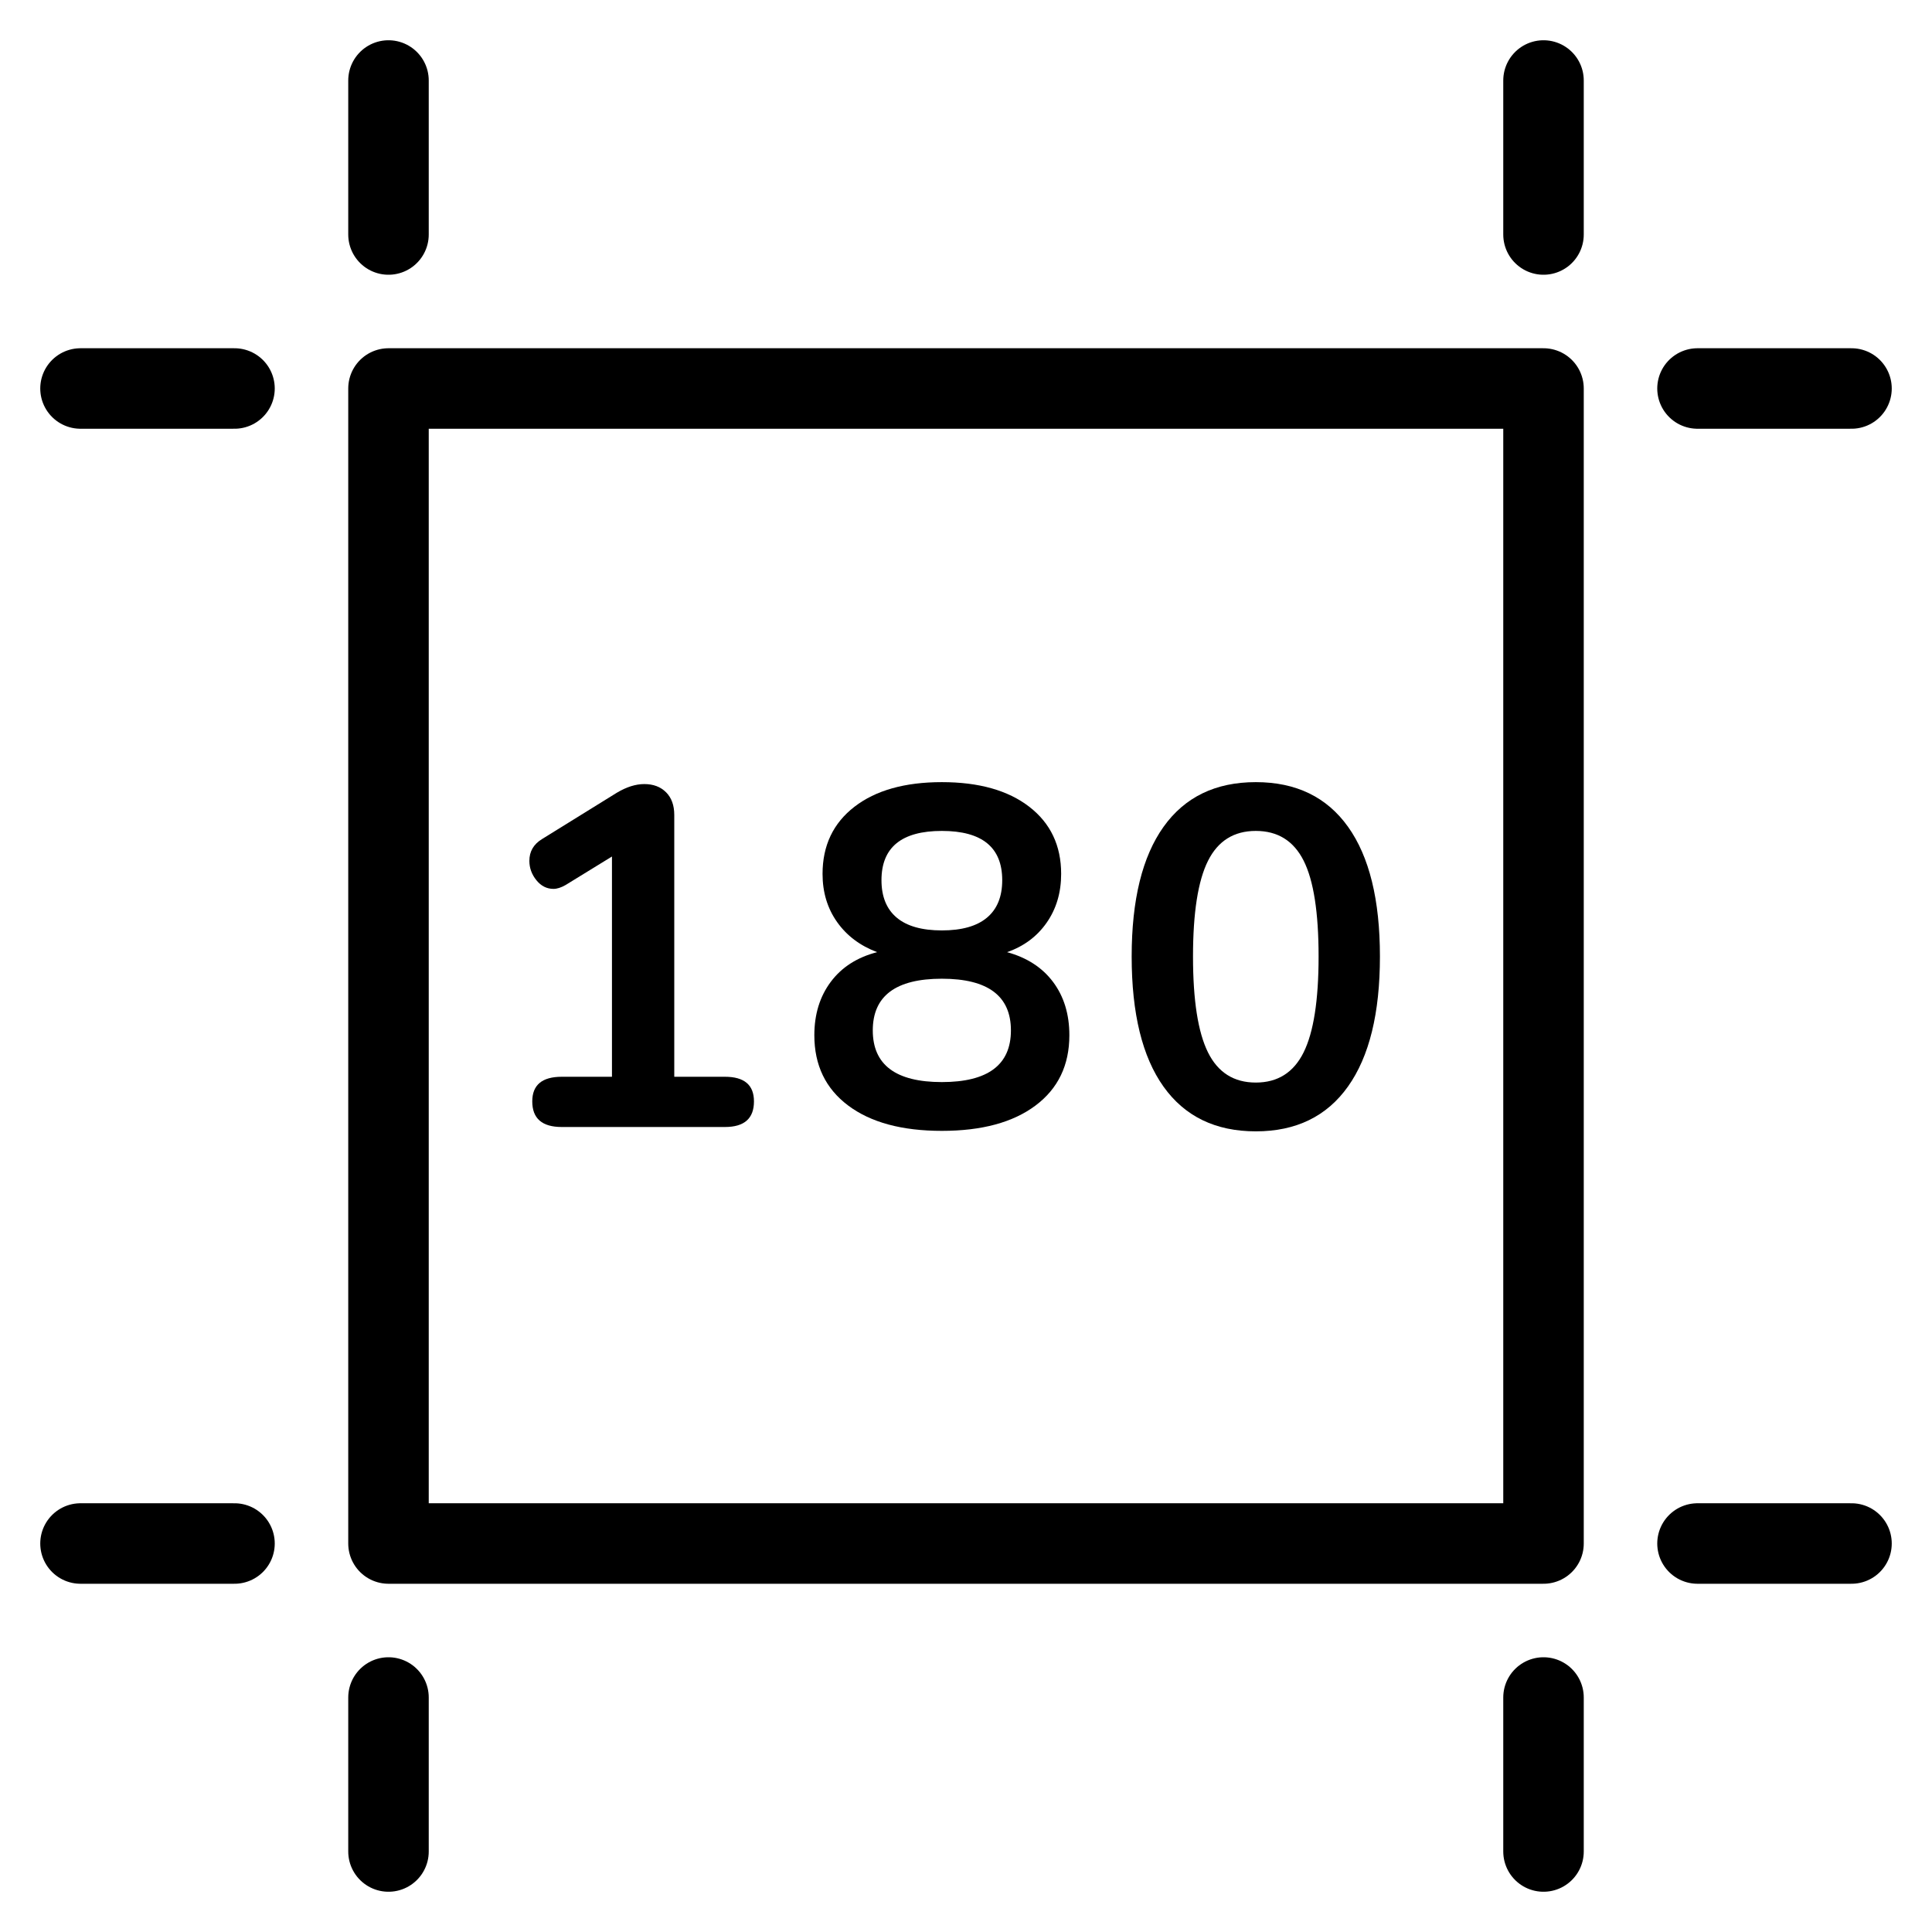
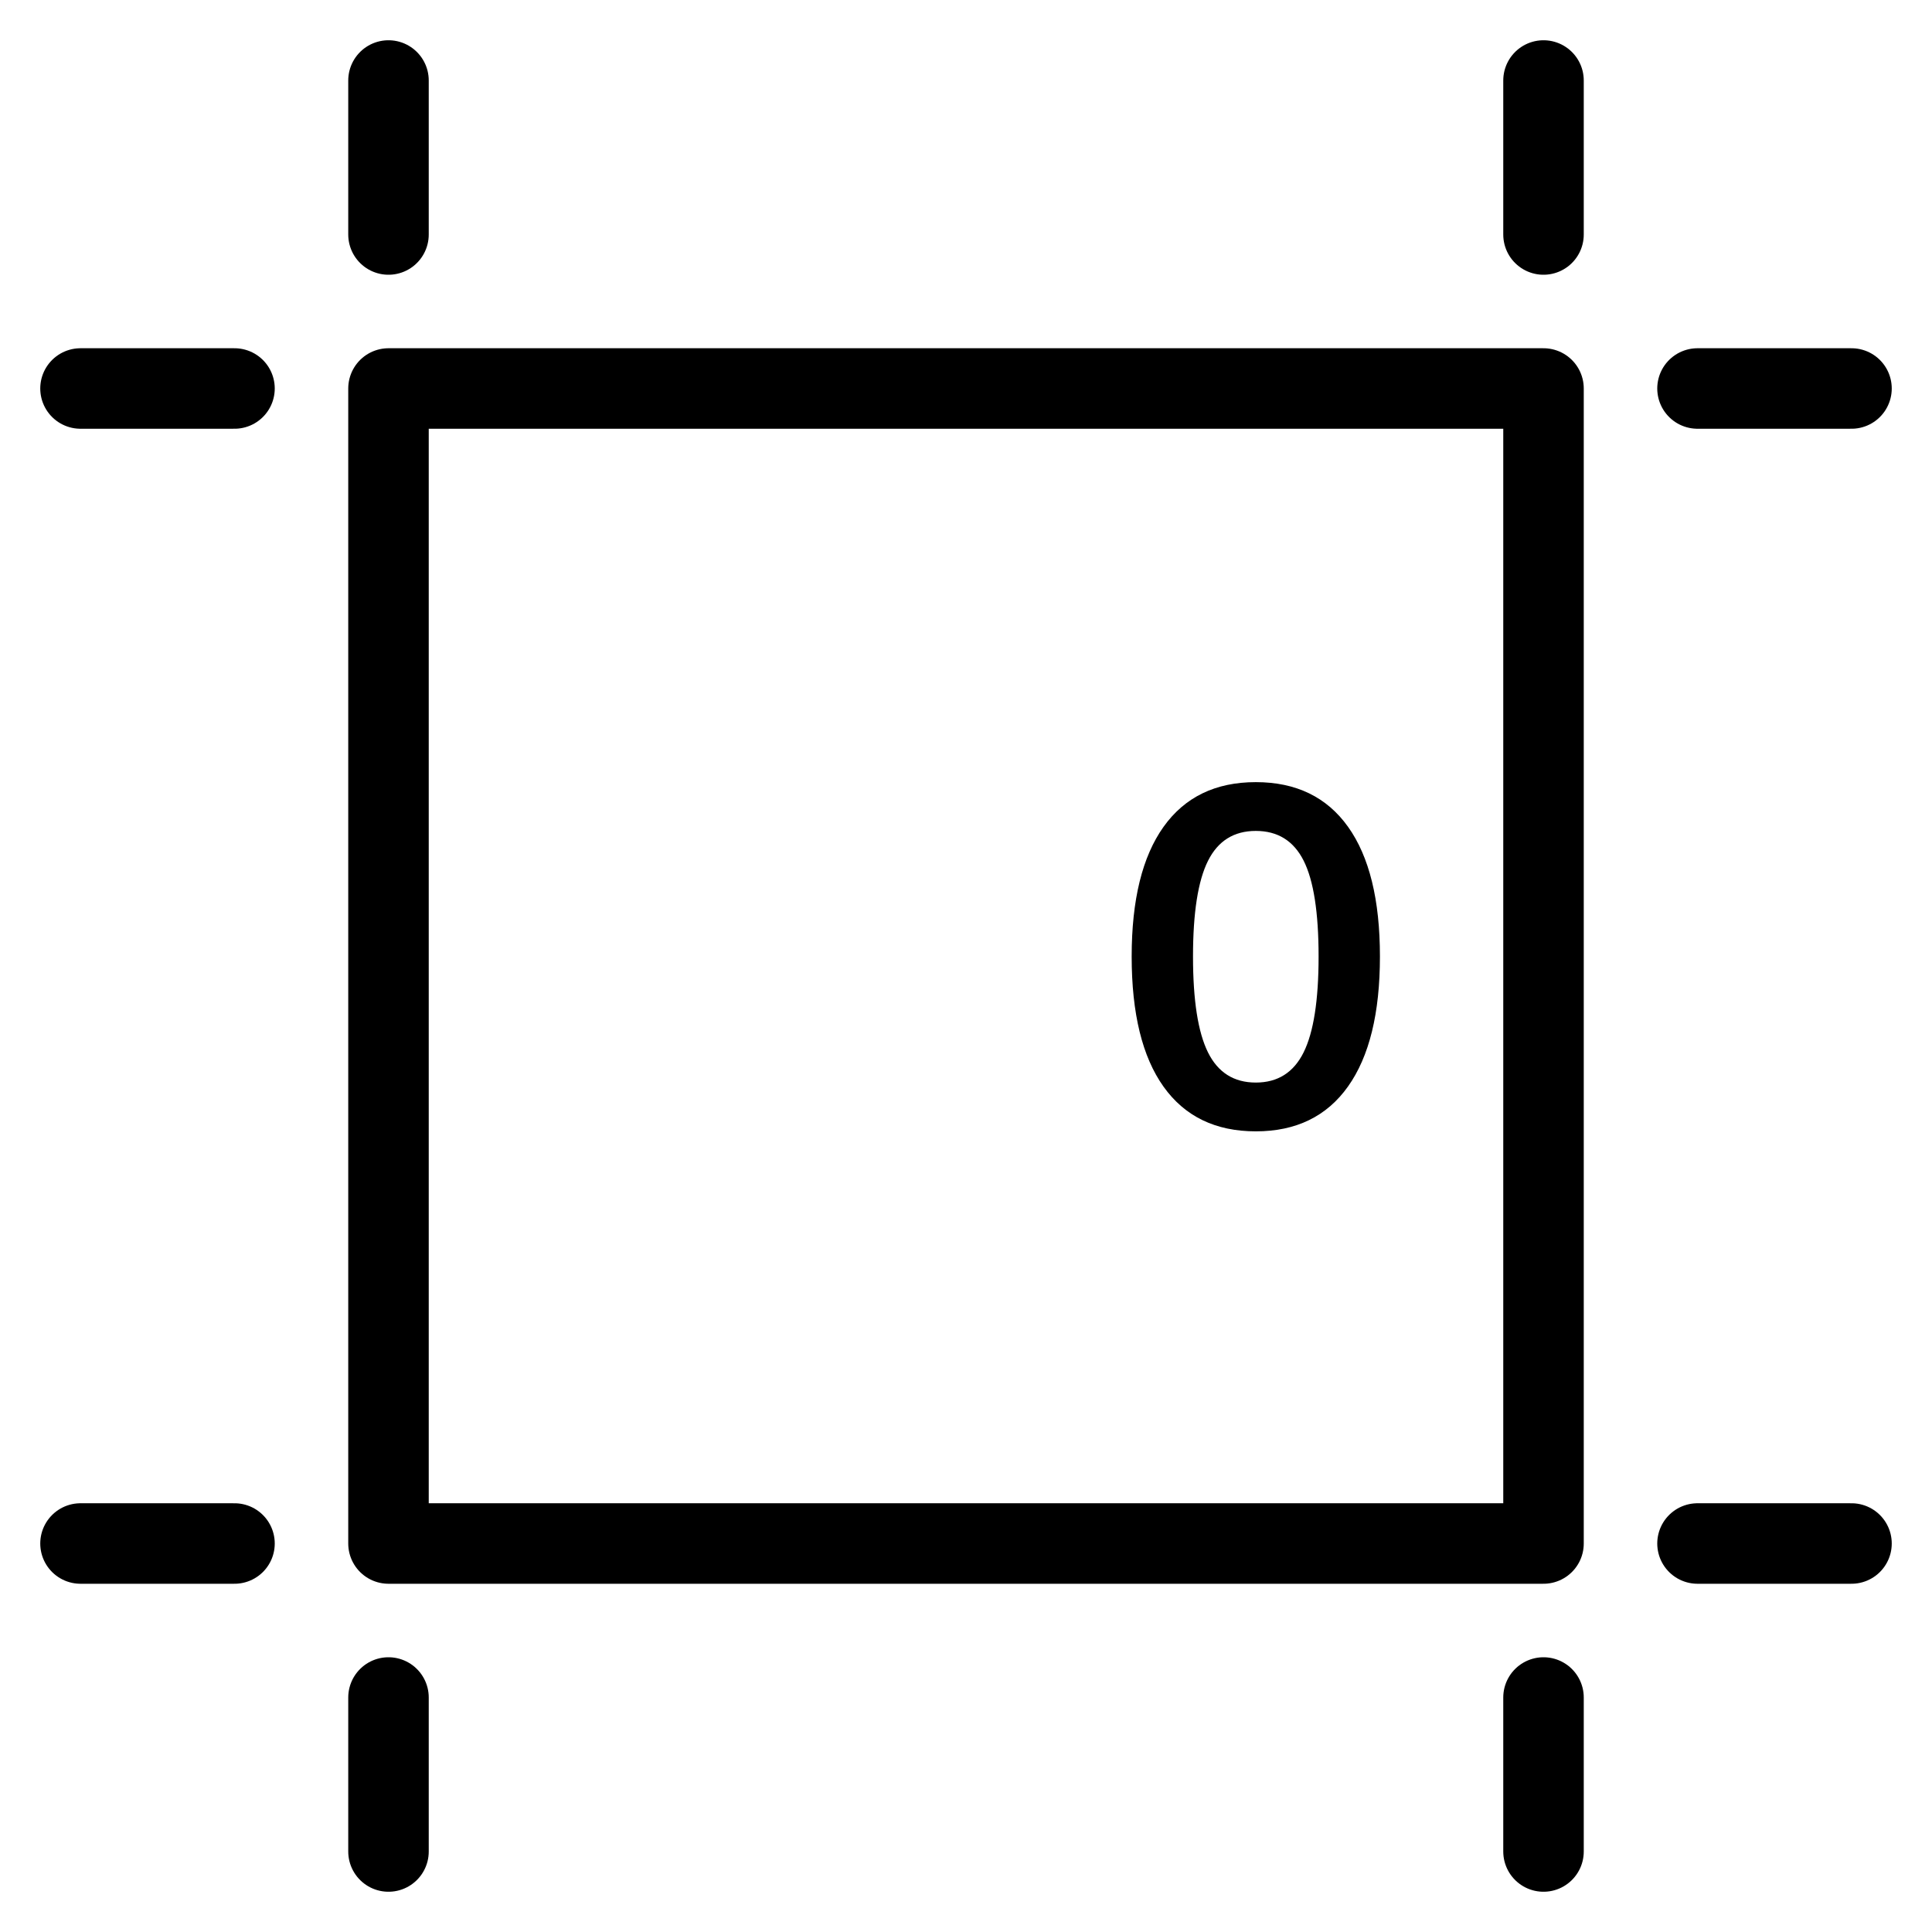
<svg xmlns="http://www.w3.org/2000/svg" width="24px" height="24px" viewBox="0 0 24 24" version="1.1">
  <title>gsm-180</title>
  <g id="gsm-180" stroke="none" stroke-width="1" fill="none" fill-rule="evenodd">
    <g id="Group-653" transform="translate(1, 1)" stroke="#000000" stroke-linecap="round" stroke-linejoin="round">
      <polygon id="Stroke-373" points="3.826 18.174 18.174 18.174 18.174 3.826 3.826 3.826" />
      <line x1="3.826" y1="0" x2="3.826" y2="1.913" id="Stroke-374" />
      <line x1="3.826" y1="20.087" x2="3.826" y2="22" id="Stroke-375" />
      <line x1="1.913" y1="18.174" x2="0" y2="18.174" id="Stroke-376" />
      <line x1="1.913" y1="3.826" x2="0" y2="3.826" id="Stroke-377" />
      <line x1="20.087" y1="3.826" x2="22" y2="3.826" id="Stroke-378" />
      <line x1="18.174" y1="1.913" x2="18.174" y2="0" id="Stroke-380" />
      <line x1="18.174" y1="20.087" x2="18.174" y2="22" id="Stroke-381" />
      <line x1="20.087" y1="18.174" x2="22" y2="18.174" id="Stroke-382" />
    </g>
    <g id="180" transform="translate(6.576, 9.716)" fill="#000000" fill-rule="nonzero">
-       <path d="M2.43,3.66 C2.67,3.66 2.79,3.762 2.79,3.966 C2.79,4.178 2.67,4.284 2.43,4.284 L0.402,4.284 C0.158,4.284 0.036,4.178 0.036,3.966 C0.036,3.762 0.158,3.66 0.402,3.66 L1.026,3.66 L1.026,0.924 L0.45,1.278 C0.394,1.31 0.344,1.326 0.3,1.326 C0.216,1.326 0.145,1.29 0.087,1.218 C0.029,1.146 0,1.066 0,0.978 C0,0.862 0.052,0.772 0.156,0.708 L1.086,0.132 C1.206,0.06 1.32,0.024 1.428,0.024 C1.54,0.024 1.63,0.058 1.698,0.126 C1.766,0.194 1.8,0.288 1.8,0.408 L1.8,3.66 L2.43,3.66 Z" id="Path" />
-       <path d="M5.934,2.112 C6.182,2.18 6.373,2.304 6.507,2.484 C6.641,2.664 6.708,2.884 6.708,3.144 C6.708,3.516 6.568,3.807 6.288,4.017 C6.008,4.227 5.62,4.332 5.124,4.332 C4.628,4.332 4.24,4.227 3.96,4.017 C3.68,3.807 3.54,3.516 3.54,3.144 C3.54,2.884 3.608,2.663 3.744,2.481 C3.88,2.299 4.072,2.176 4.32,2.112 C4.108,2.032 3.942,1.907 3.822,1.737 C3.702,1.567 3.642,1.368 3.642,1.14 C3.642,0.788 3.774,0.51 4.038,0.306 C4.302,0.102 4.664,0 5.124,0 C5.584,0 5.946,0.102 6.21,0.306 C6.474,0.51 6.606,0.788 6.606,1.14 C6.606,1.372 6.546,1.574 6.426,1.746 C6.306,1.918 6.142,2.04 5.934,2.112 Z M5.124,0.606 C4.624,0.606 4.374,0.81 4.374,1.218 C4.374,1.422 4.437,1.577 4.563,1.683 C4.689,1.789 4.876,1.842 5.124,1.842 C5.372,1.842 5.559,1.789 5.685,1.683 C5.811,1.577 5.874,1.422 5.874,1.218 C5.874,0.81 5.624,0.606 5.124,0.606 Z M5.124,3.726 C5.696,3.726 5.982,3.512 5.982,3.084 C5.982,2.656 5.696,2.442 5.124,2.442 C4.552,2.442 4.266,2.656 4.266,3.084 C4.266,3.512 4.552,3.726 5.124,3.726 Z" id="Shape" />
      <path d="M9.024,4.338 C8.524,4.338 8.142,4.153 7.878,3.783 C7.614,3.413 7.482,2.874 7.482,2.166 C7.482,1.462 7.614,0.925 7.878,0.555 C8.142,0.185 8.524,0 9.024,0 C9.524,0 9.906,0.185 10.17,0.555 C10.434,0.925 10.566,1.462 10.566,2.166 C10.566,2.87 10.434,3.408 10.17,3.78 C9.906,4.152 9.524,4.338 9.024,4.338 Z M9.024,3.732 C9.296,3.732 9.494,3.607 9.618,3.357 C9.742,3.107 9.804,2.71 9.804,2.166 C9.804,1.618 9.742,1.221 9.618,0.975 C9.494,0.729 9.296,0.606 9.024,0.606 C8.752,0.606 8.554,0.73 8.43,0.978 C8.306,1.226 8.244,1.622 8.244,2.166 C8.244,2.71 8.306,3.107 8.43,3.357 C8.554,3.607 8.752,3.732 9.024,3.732 Z" id="Shape" />
    </g>
  </g>
</svg>